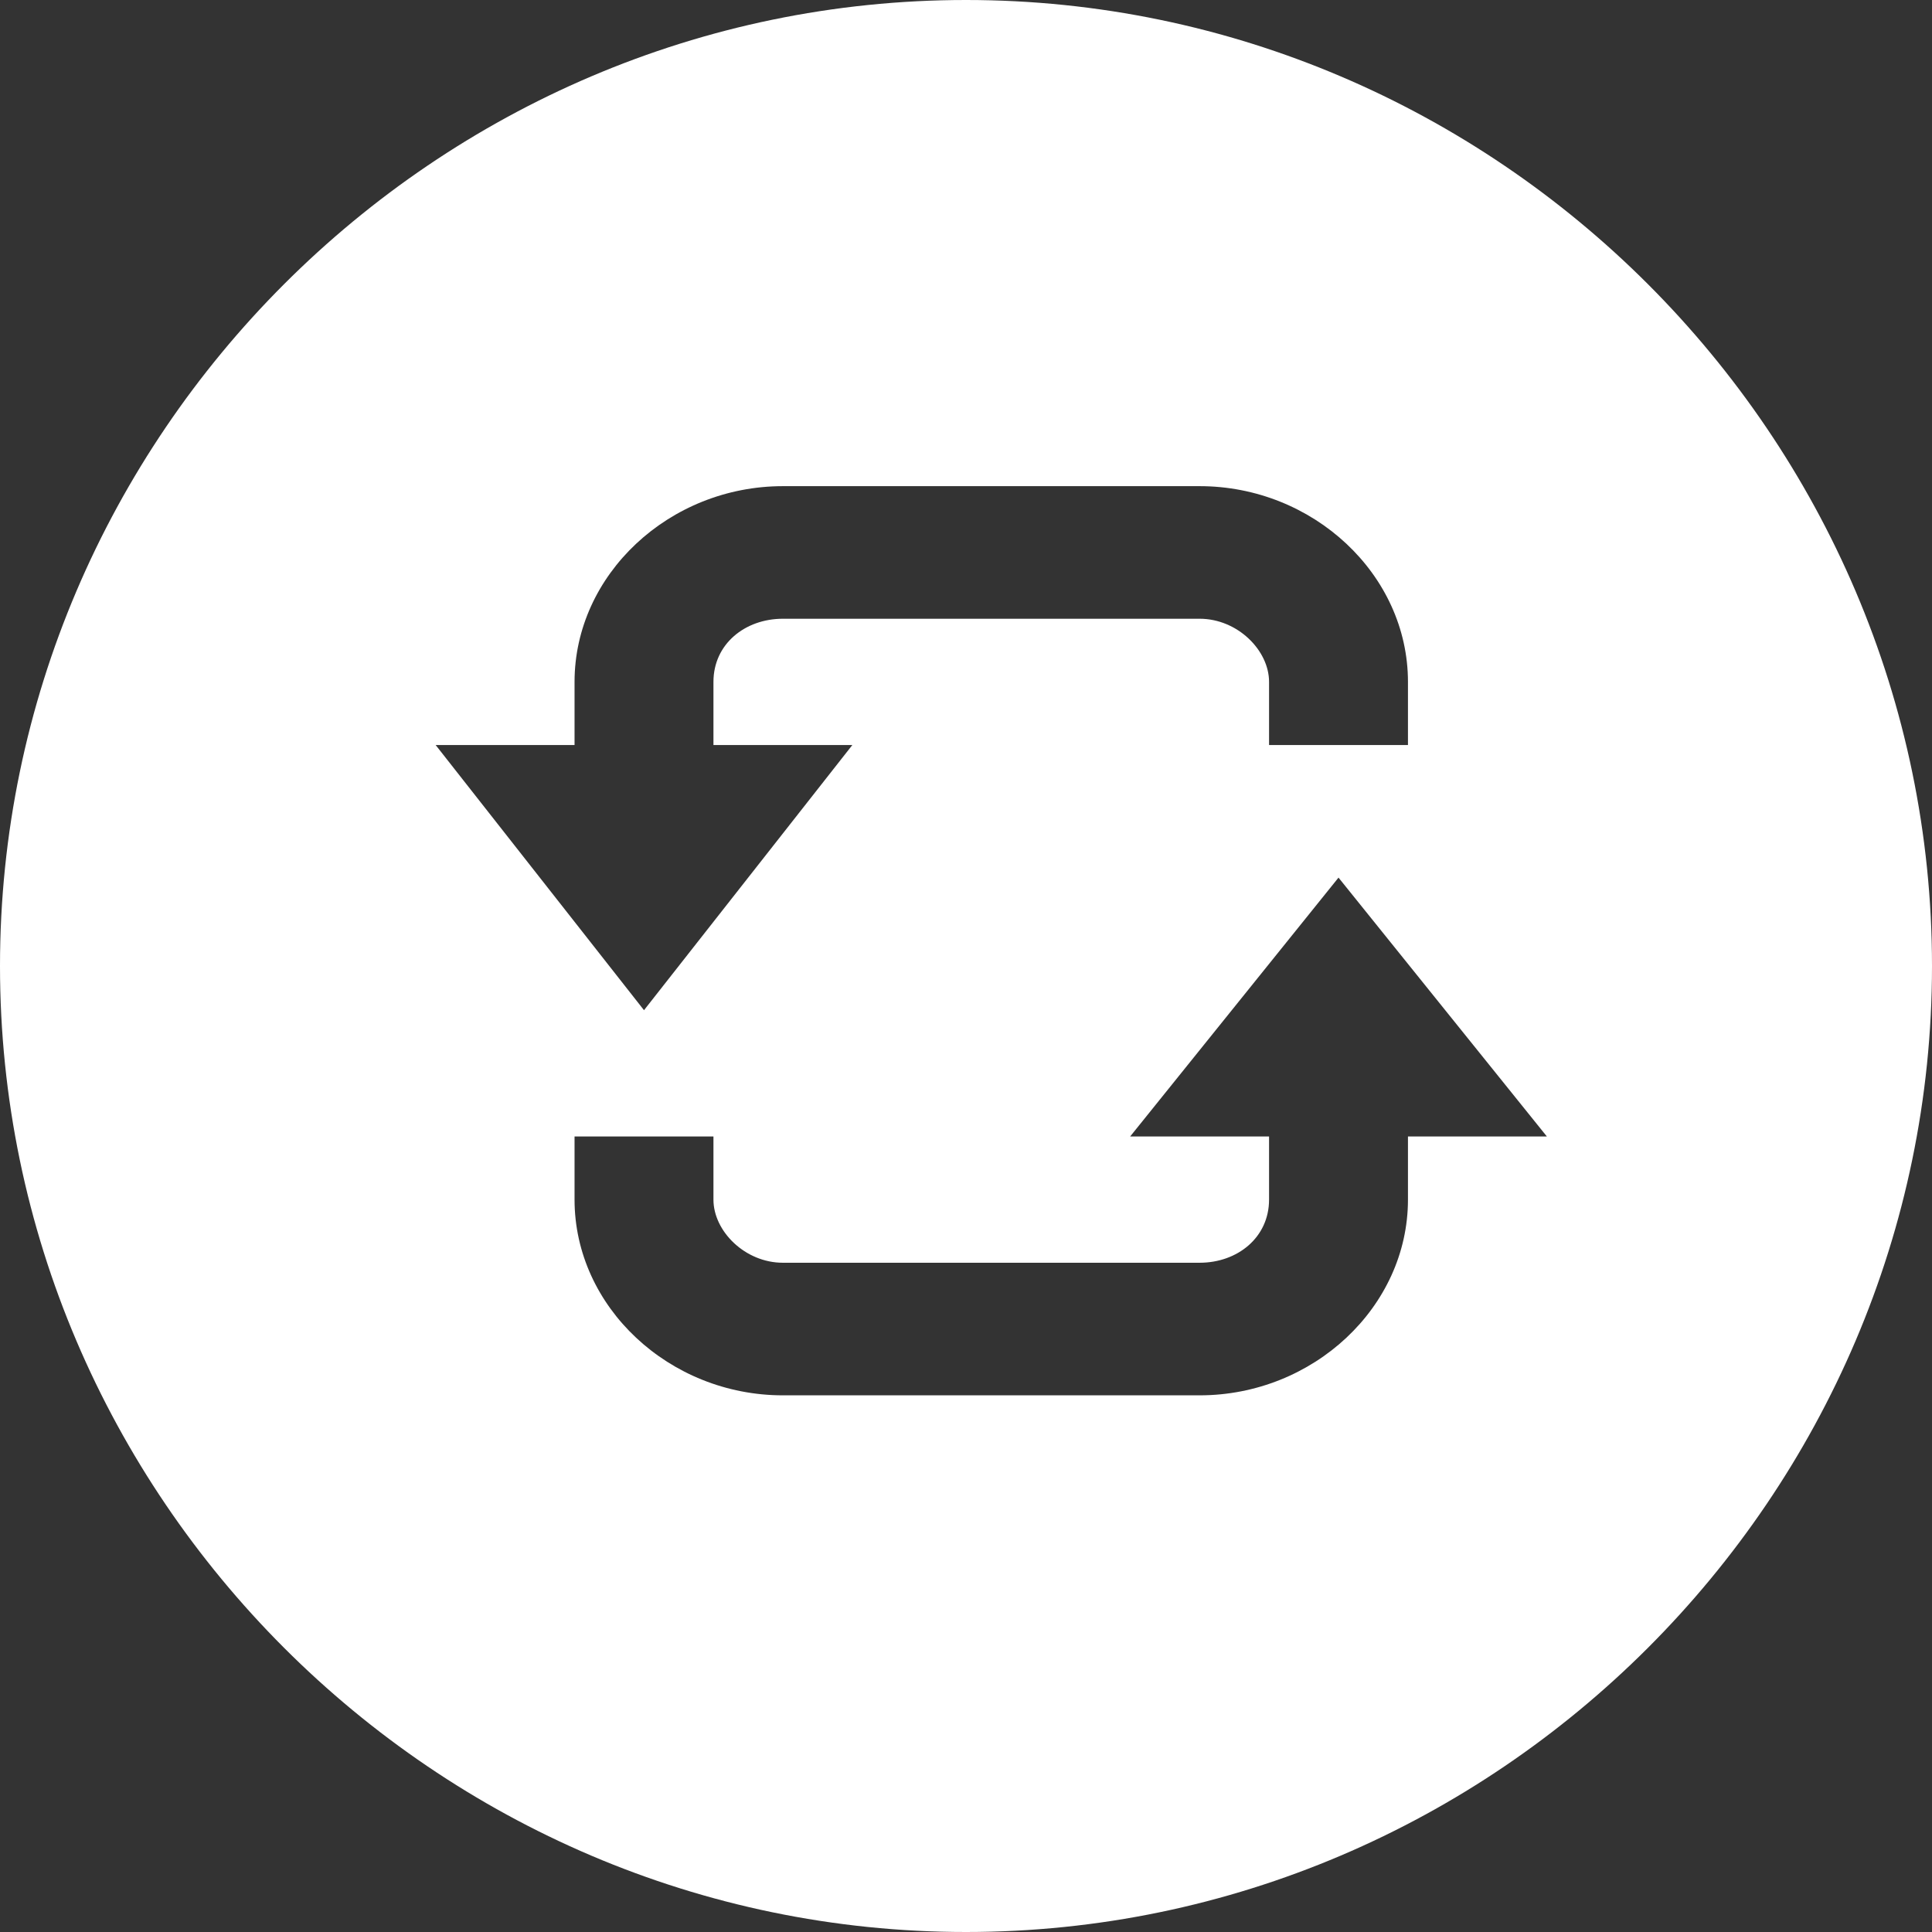
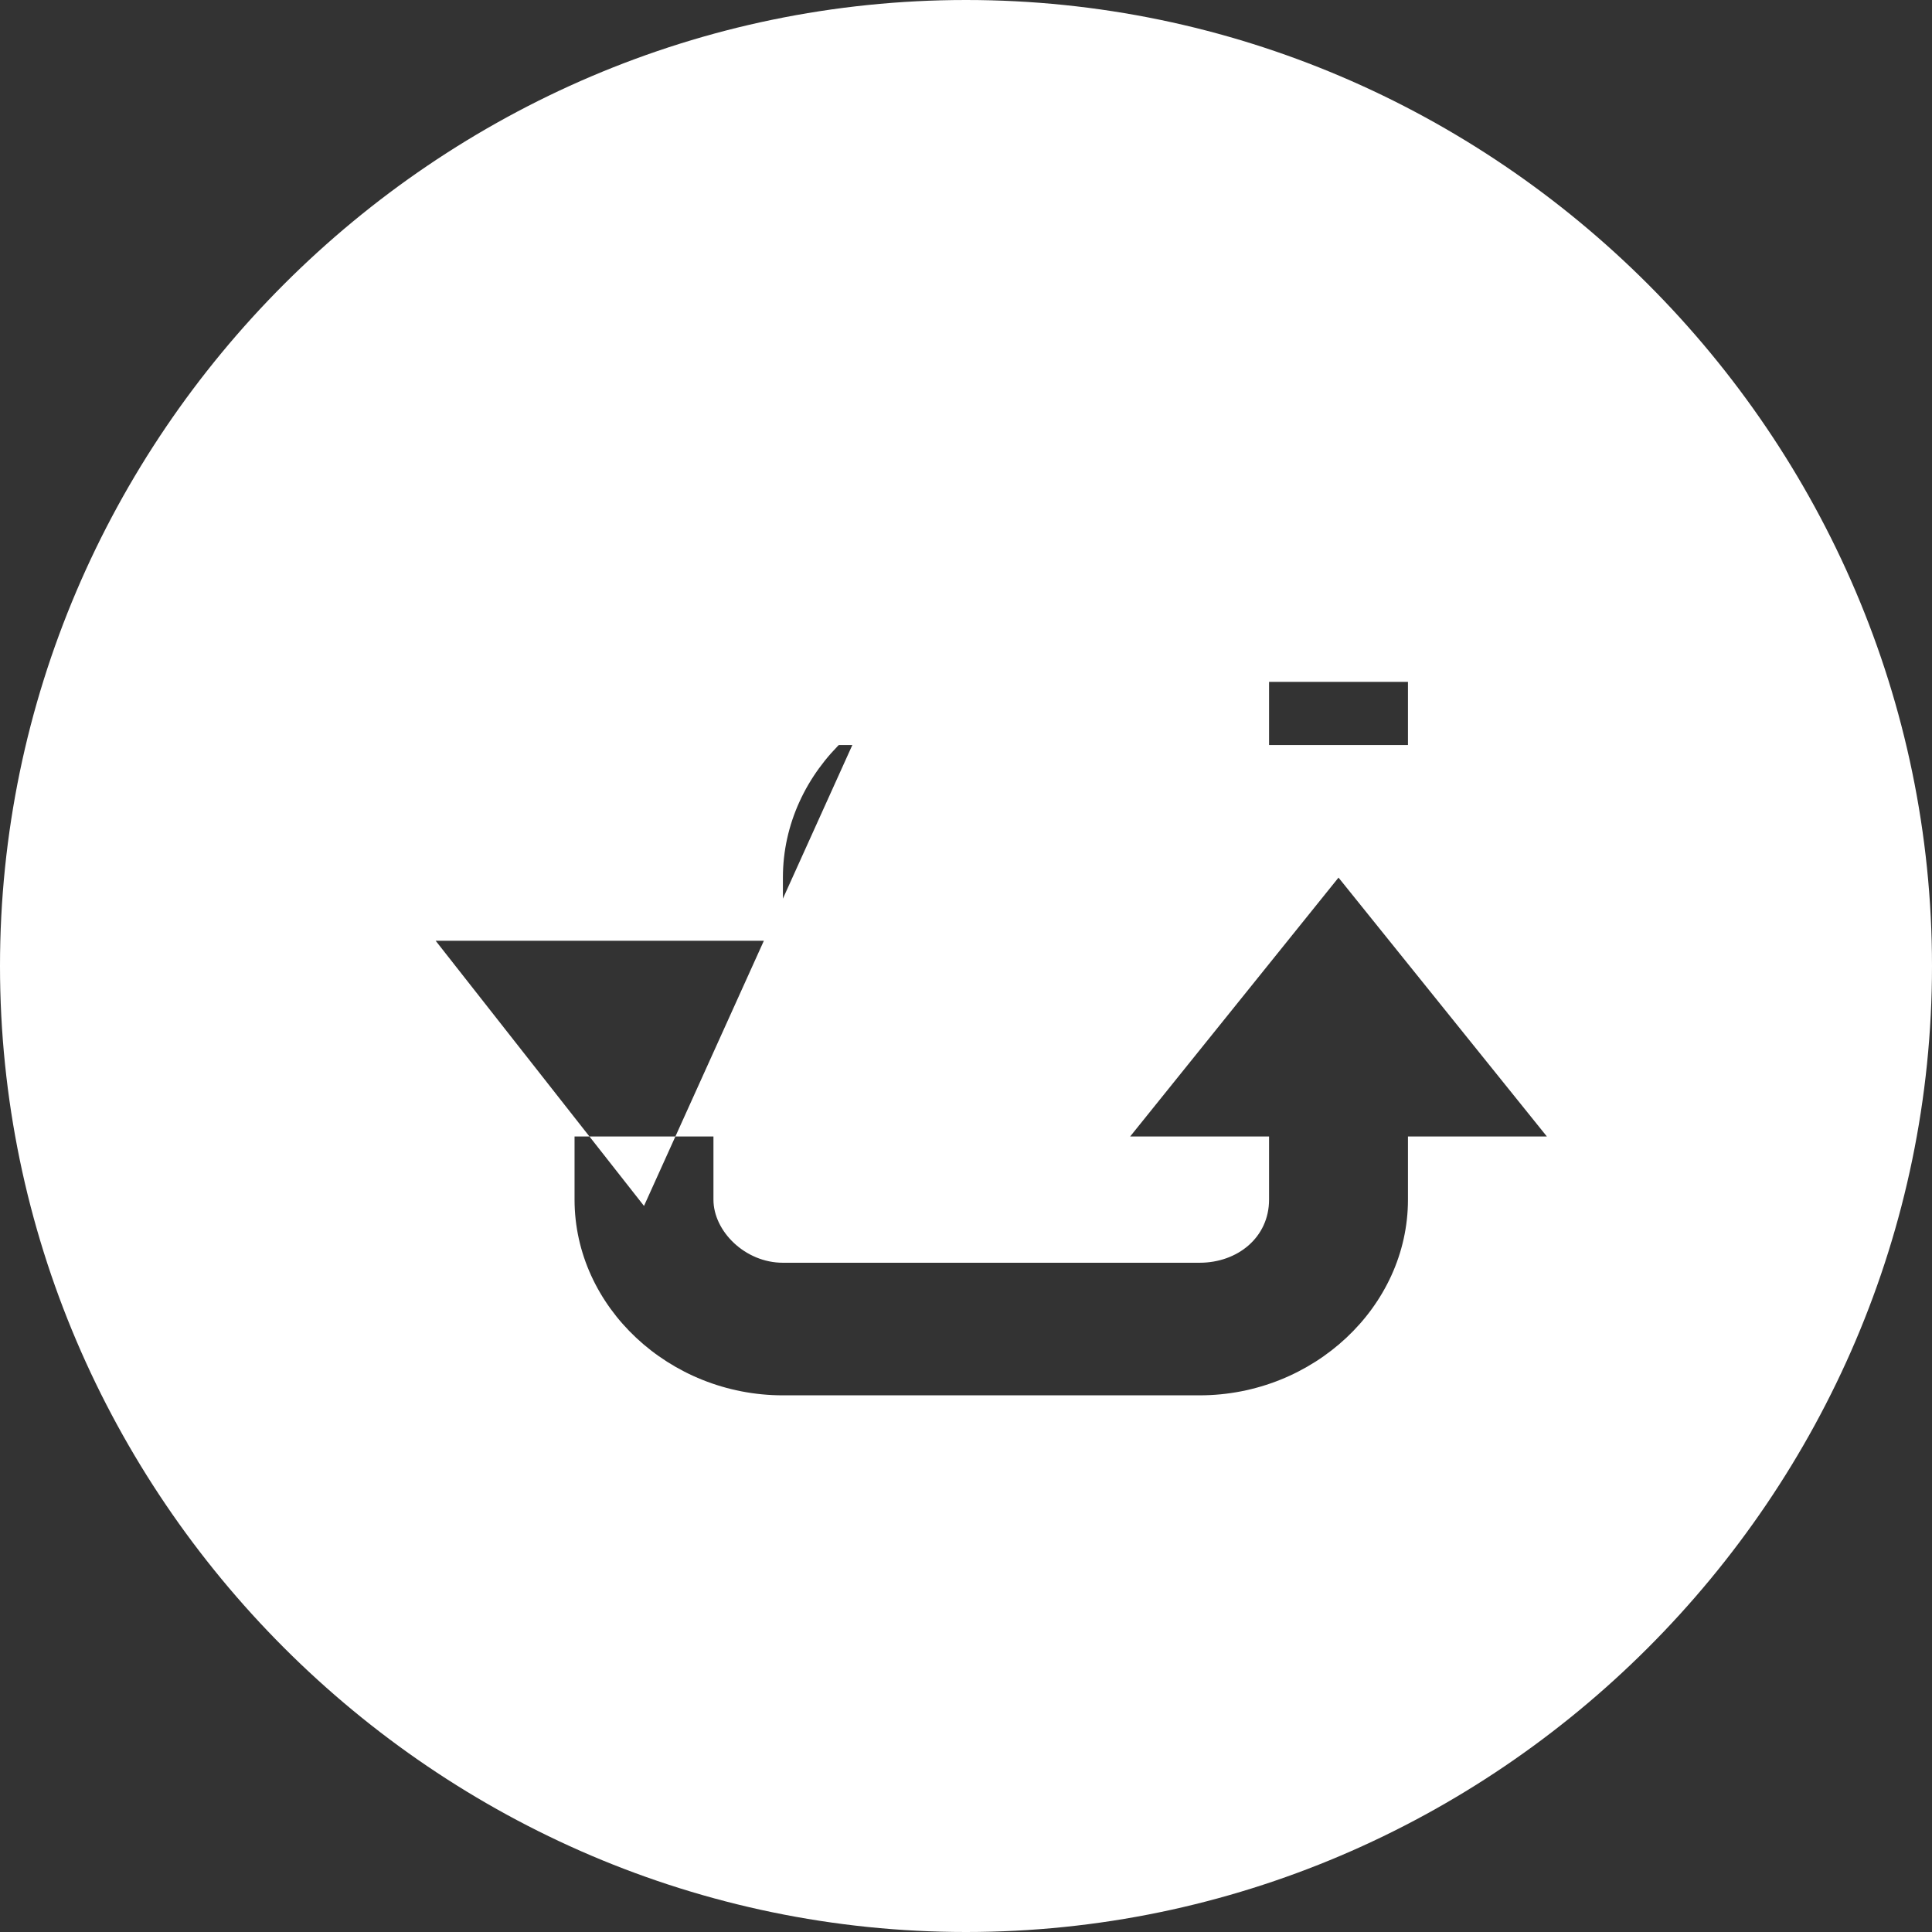
<svg xmlns="http://www.w3.org/2000/svg" xmlns:xlink="http://www.w3.org/1999/xlink" version="1.1" id="Lager_1" x="0px" y="0px" viewBox="0 0 30.6 30.6" style="enable-background:new 0 0 30.6 30.6;" xml:space="preserve">
  <rect x="0" y="0" width="30.6" height="30.6" fill="#333333" stroke="none" />
  <style type="text/css">
	.st0{clip-path:url(#SVGID_2_);}
</style>
  <g>
    <defs>
-       <path id="SVGID_1_" d="M21.2,13.9L17.9,18h2.2v1c0,0.6-0.5,1-1.1,1h-6.6c-0.6,0-1.1-0.5-1.1-1v-1H9.1v1c0,1.7,1.5,3.1,3.3,3.1H19    c1.8,0,3.3-1.4,3.3-3.1v-1h2.2L21.2,13.9z M13.5,11.8h-2.2v-1c0-0.6,0.5-1,1.1-1H19c0.6,0,1.1,0.5,1.1,1v1h2.2v-1    c0-1.7-1.5-3.1-3.3-3.1h-6.6c-1.8,0-3.3,1.4-3.3,3.1v1H6.9l3.3,4.2L13.5,11.8z M15.3,30.6C6.9,30.6,0,23.7,0,15.3S6.9,0,15.3,0    s15.3,6.9,15.3,15.3S23.7,30.6,15.3,30.6z" />
+       <path id="SVGID_1_" d="M21.2,13.9L17.9,18h2.2v1c0,0.6-0.5,1-1.1,1h-6.6c-0.6,0-1.1-0.5-1.1-1v-1H9.1v1c0,1.7,1.5,3.1,3.3,3.1H19    c1.8,0,3.3-1.4,3.3-3.1v-1h2.2L21.2,13.9z M13.5,11.8h-2.2v-1c0-0.6,0.5-1,1.1-1H19c0.6,0,1.1,0.5,1.1,1v1h2.2v-1    h-6.6c-1.8,0-3.3,1.4-3.3,3.1v1H6.9l3.3,4.2L13.5,11.8z M15.3,30.6C6.9,30.6,0,23.7,0,15.3S6.9,0,15.3,0    s15.3,6.9,15.3,15.3S23.7,30.6,15.3,30.6z" />
    </defs>
    <use xlink:href="#SVGID_1_" style="overflow:visible;fill:#FFFFFF;" />
    <clipPath id="SVGID_2_">
      <use xlink:href="#SVGID_1_" style="overflow:visible;" />
    </clipPath>
    <g class="st0">
      <defs>
-         <rect id="SVGID_3_" x="-6.7" y="-4.7" width="44" height="44" />
-       </defs>
+         </defs>
      <clipPath id="SVGID_4_">
        <use xlink:href="#SVGID_3_" style="overflow:visible;" />
      </clipPath>
    </g>
  </g>
</svg>